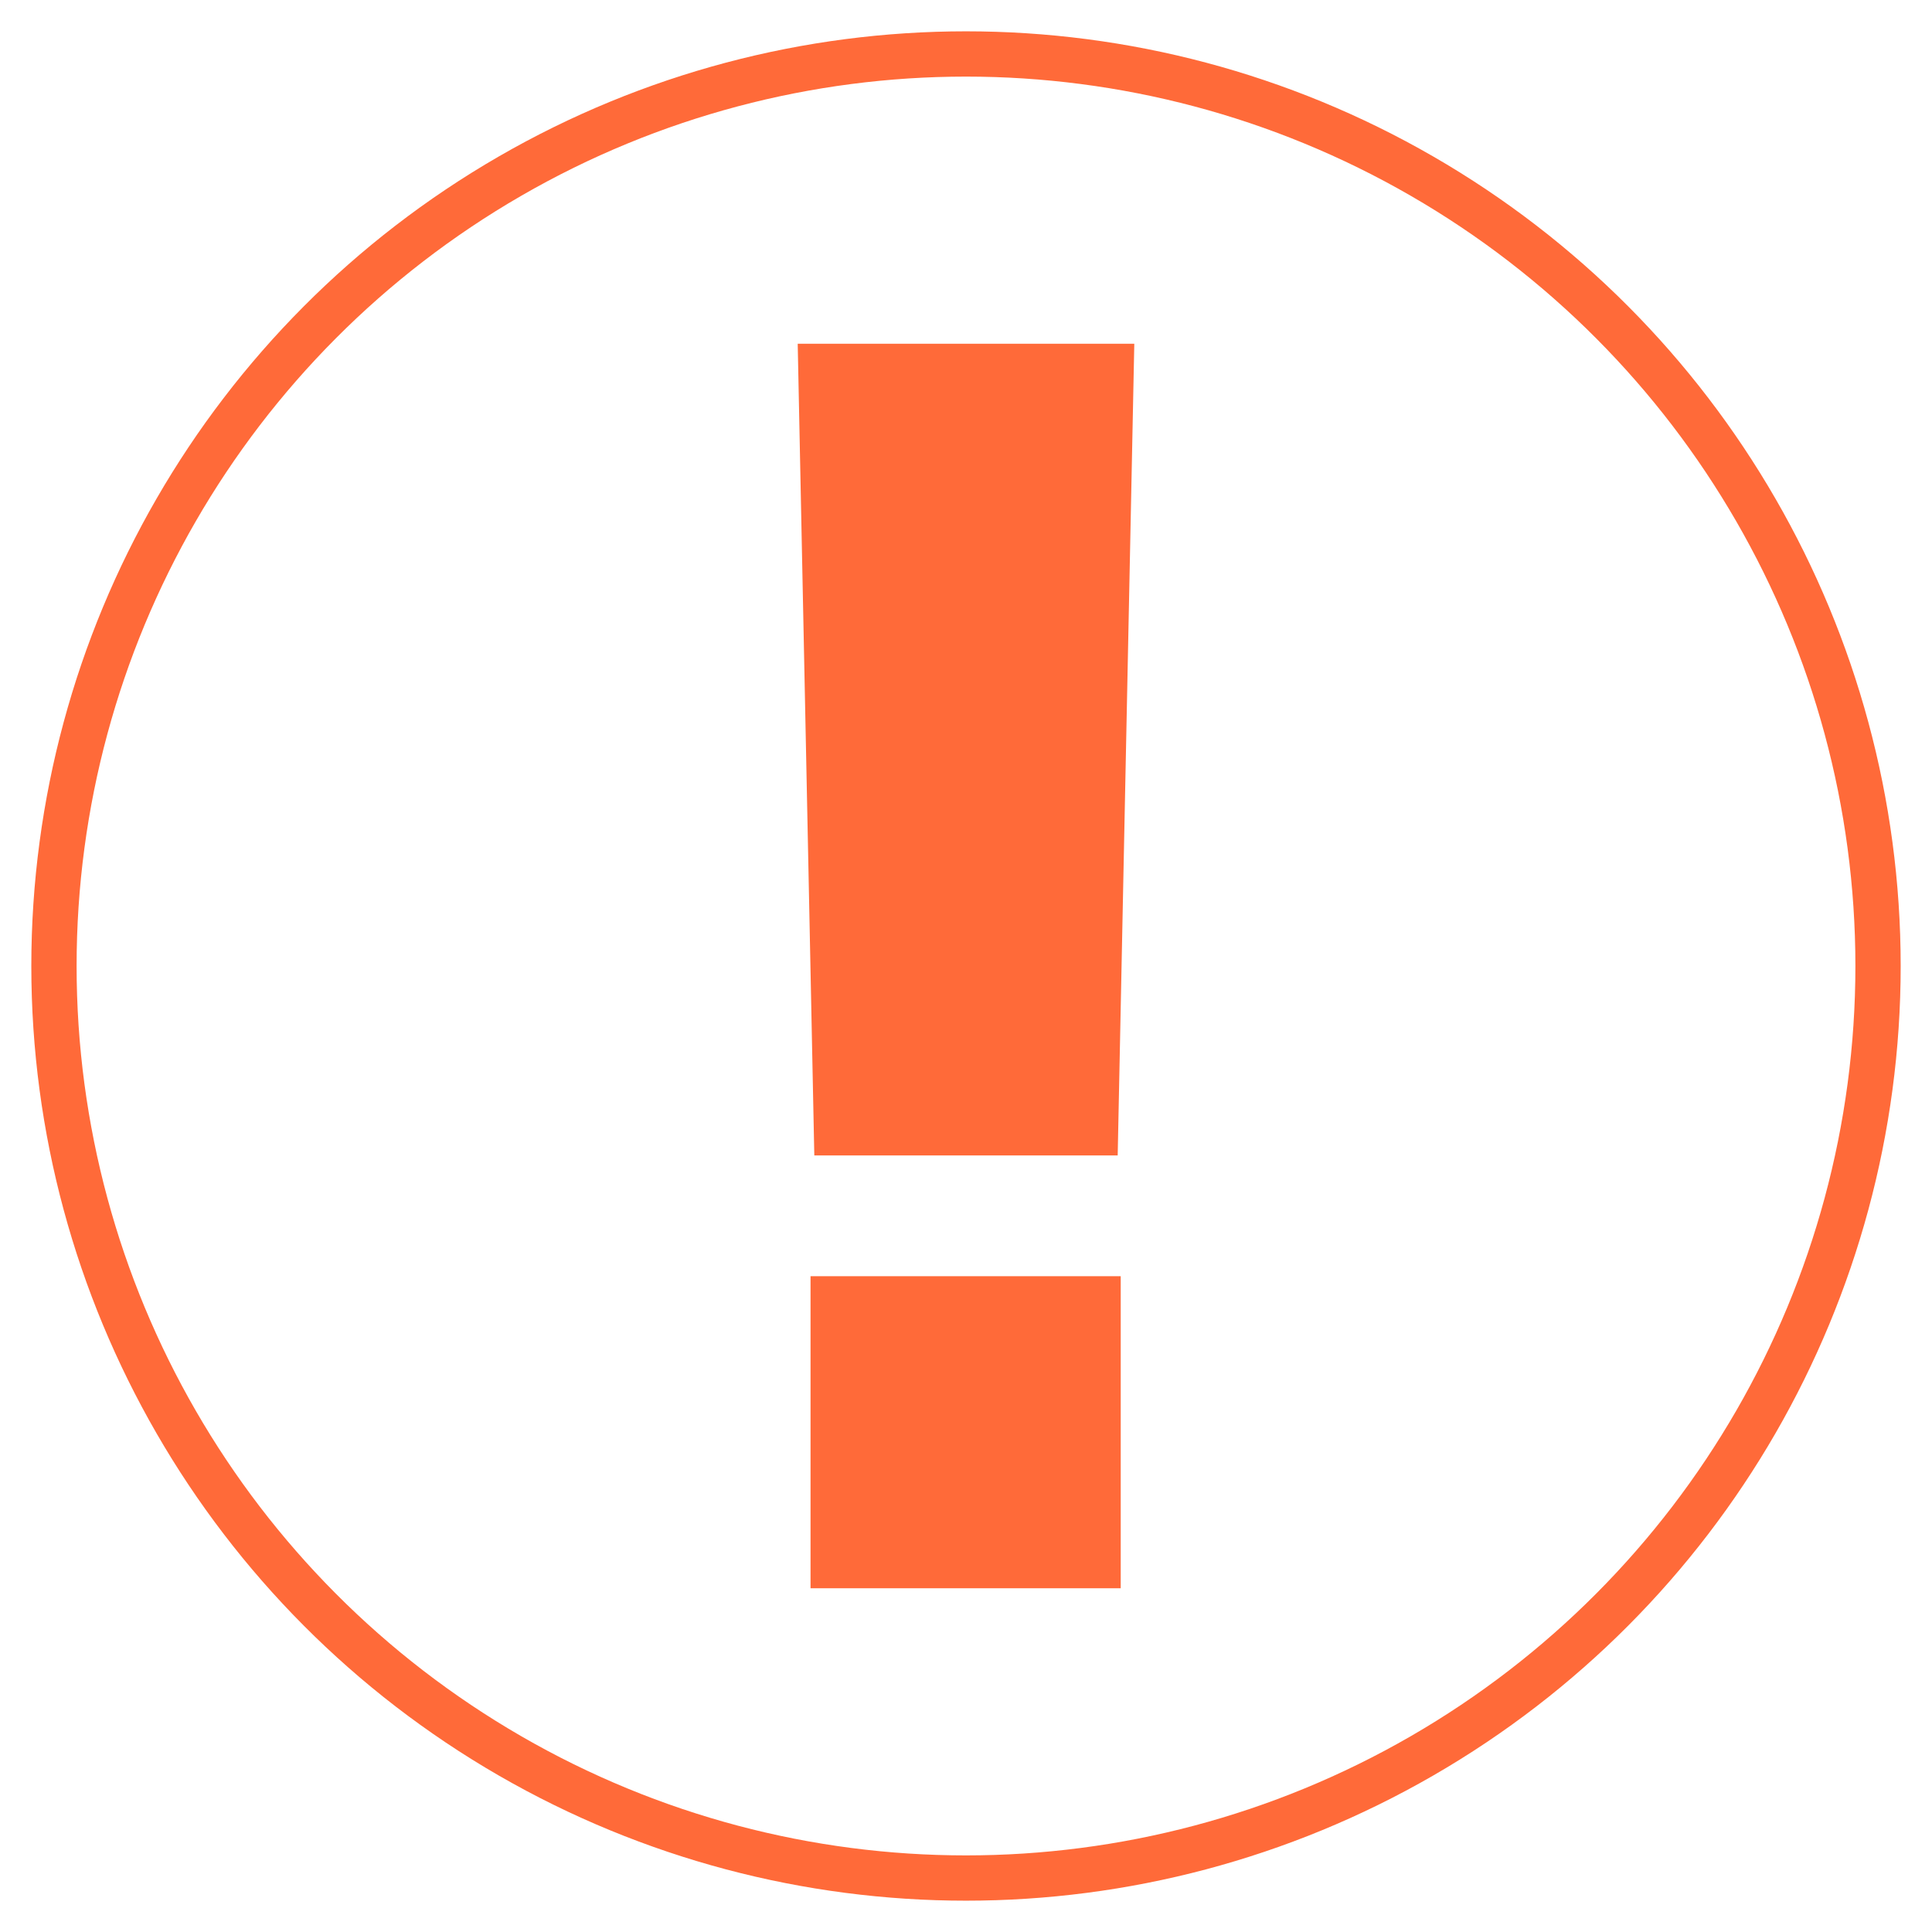
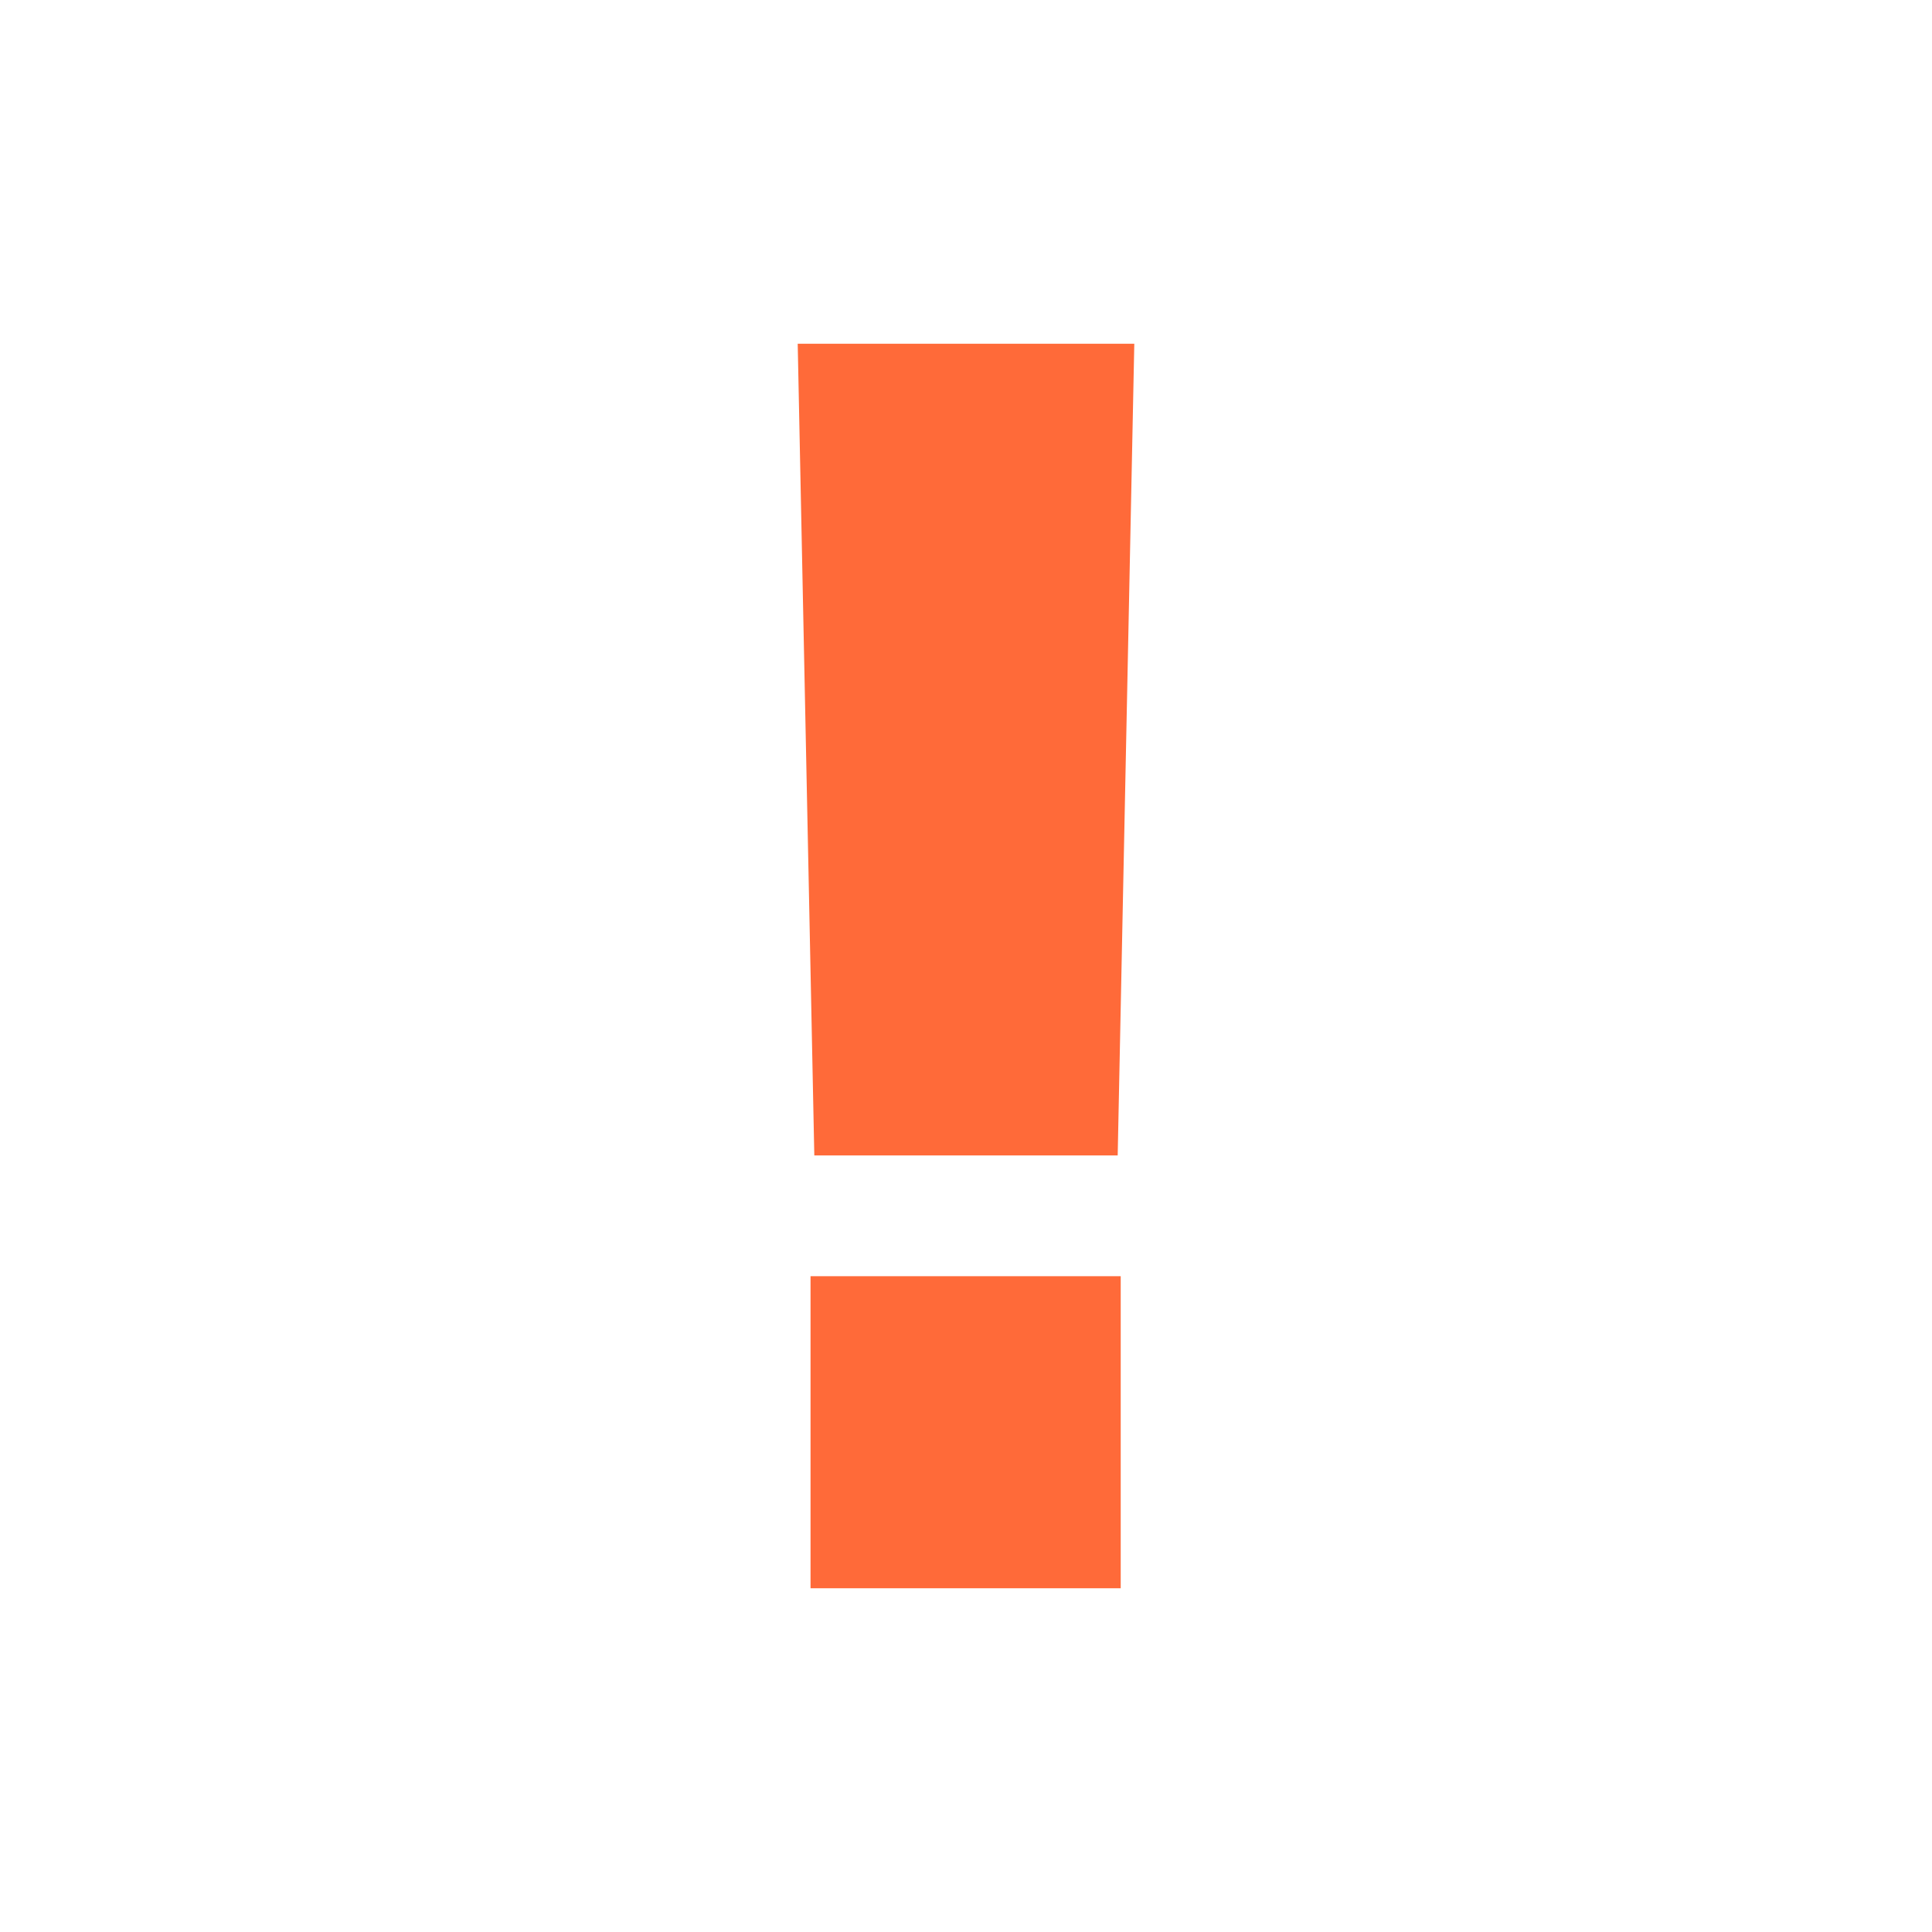
<svg xmlns="http://www.w3.org/2000/svg" id="Layer_1" x="0px" y="0px" viewBox="0 0 512 512" style="enable-background:new 0 0 512 512;" xml:space="preserve">
  <style type="text/css"> .st0{fill:#FF6A39;} .st1{fill:none;stroke:#FF6A39;stroke-width:12;stroke-miterlimit:10;} </style>
  <g>
    <g>
      <path class="st0" d="M215.8,306.2l-4.4-215.1h89.2l-4.4,215.1H215.8z M214.8,420.9v-82.7H297v82.7L214.8,420.9L214.8,420.9z" />
    </g>
-     <circle class="st1" cx="256" cy="256" r="241.7" />
  </g>
</svg>